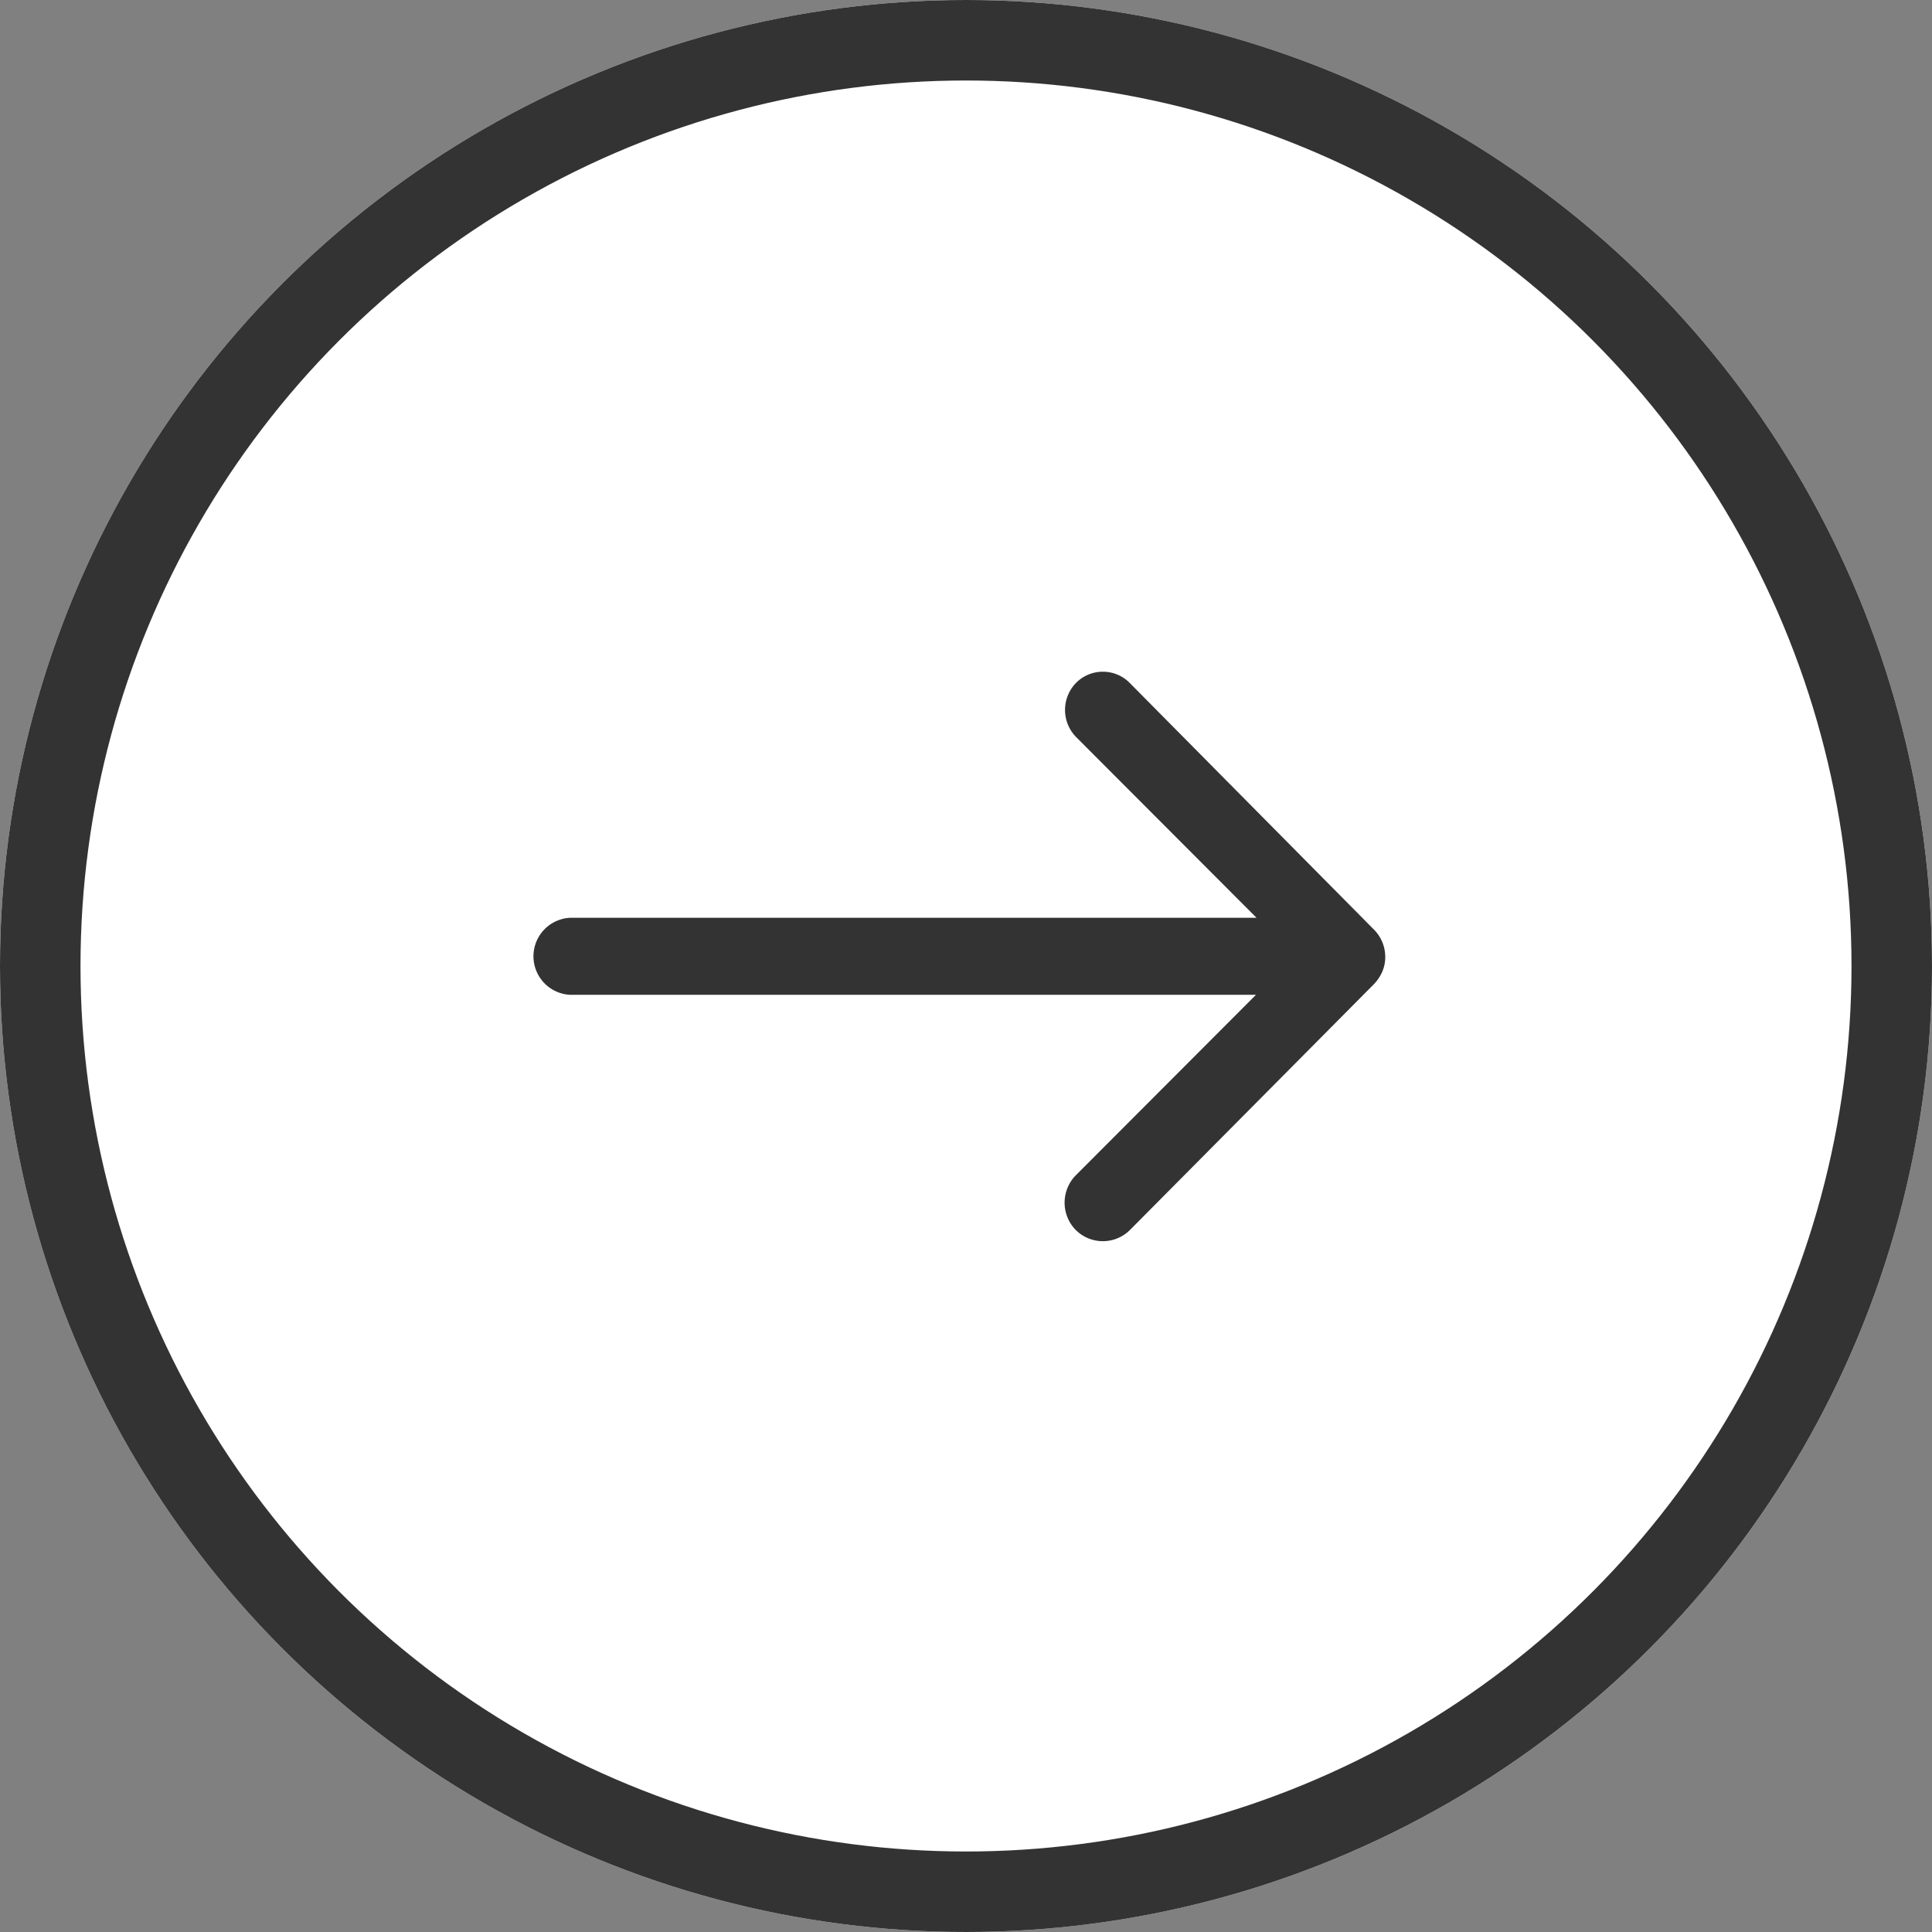
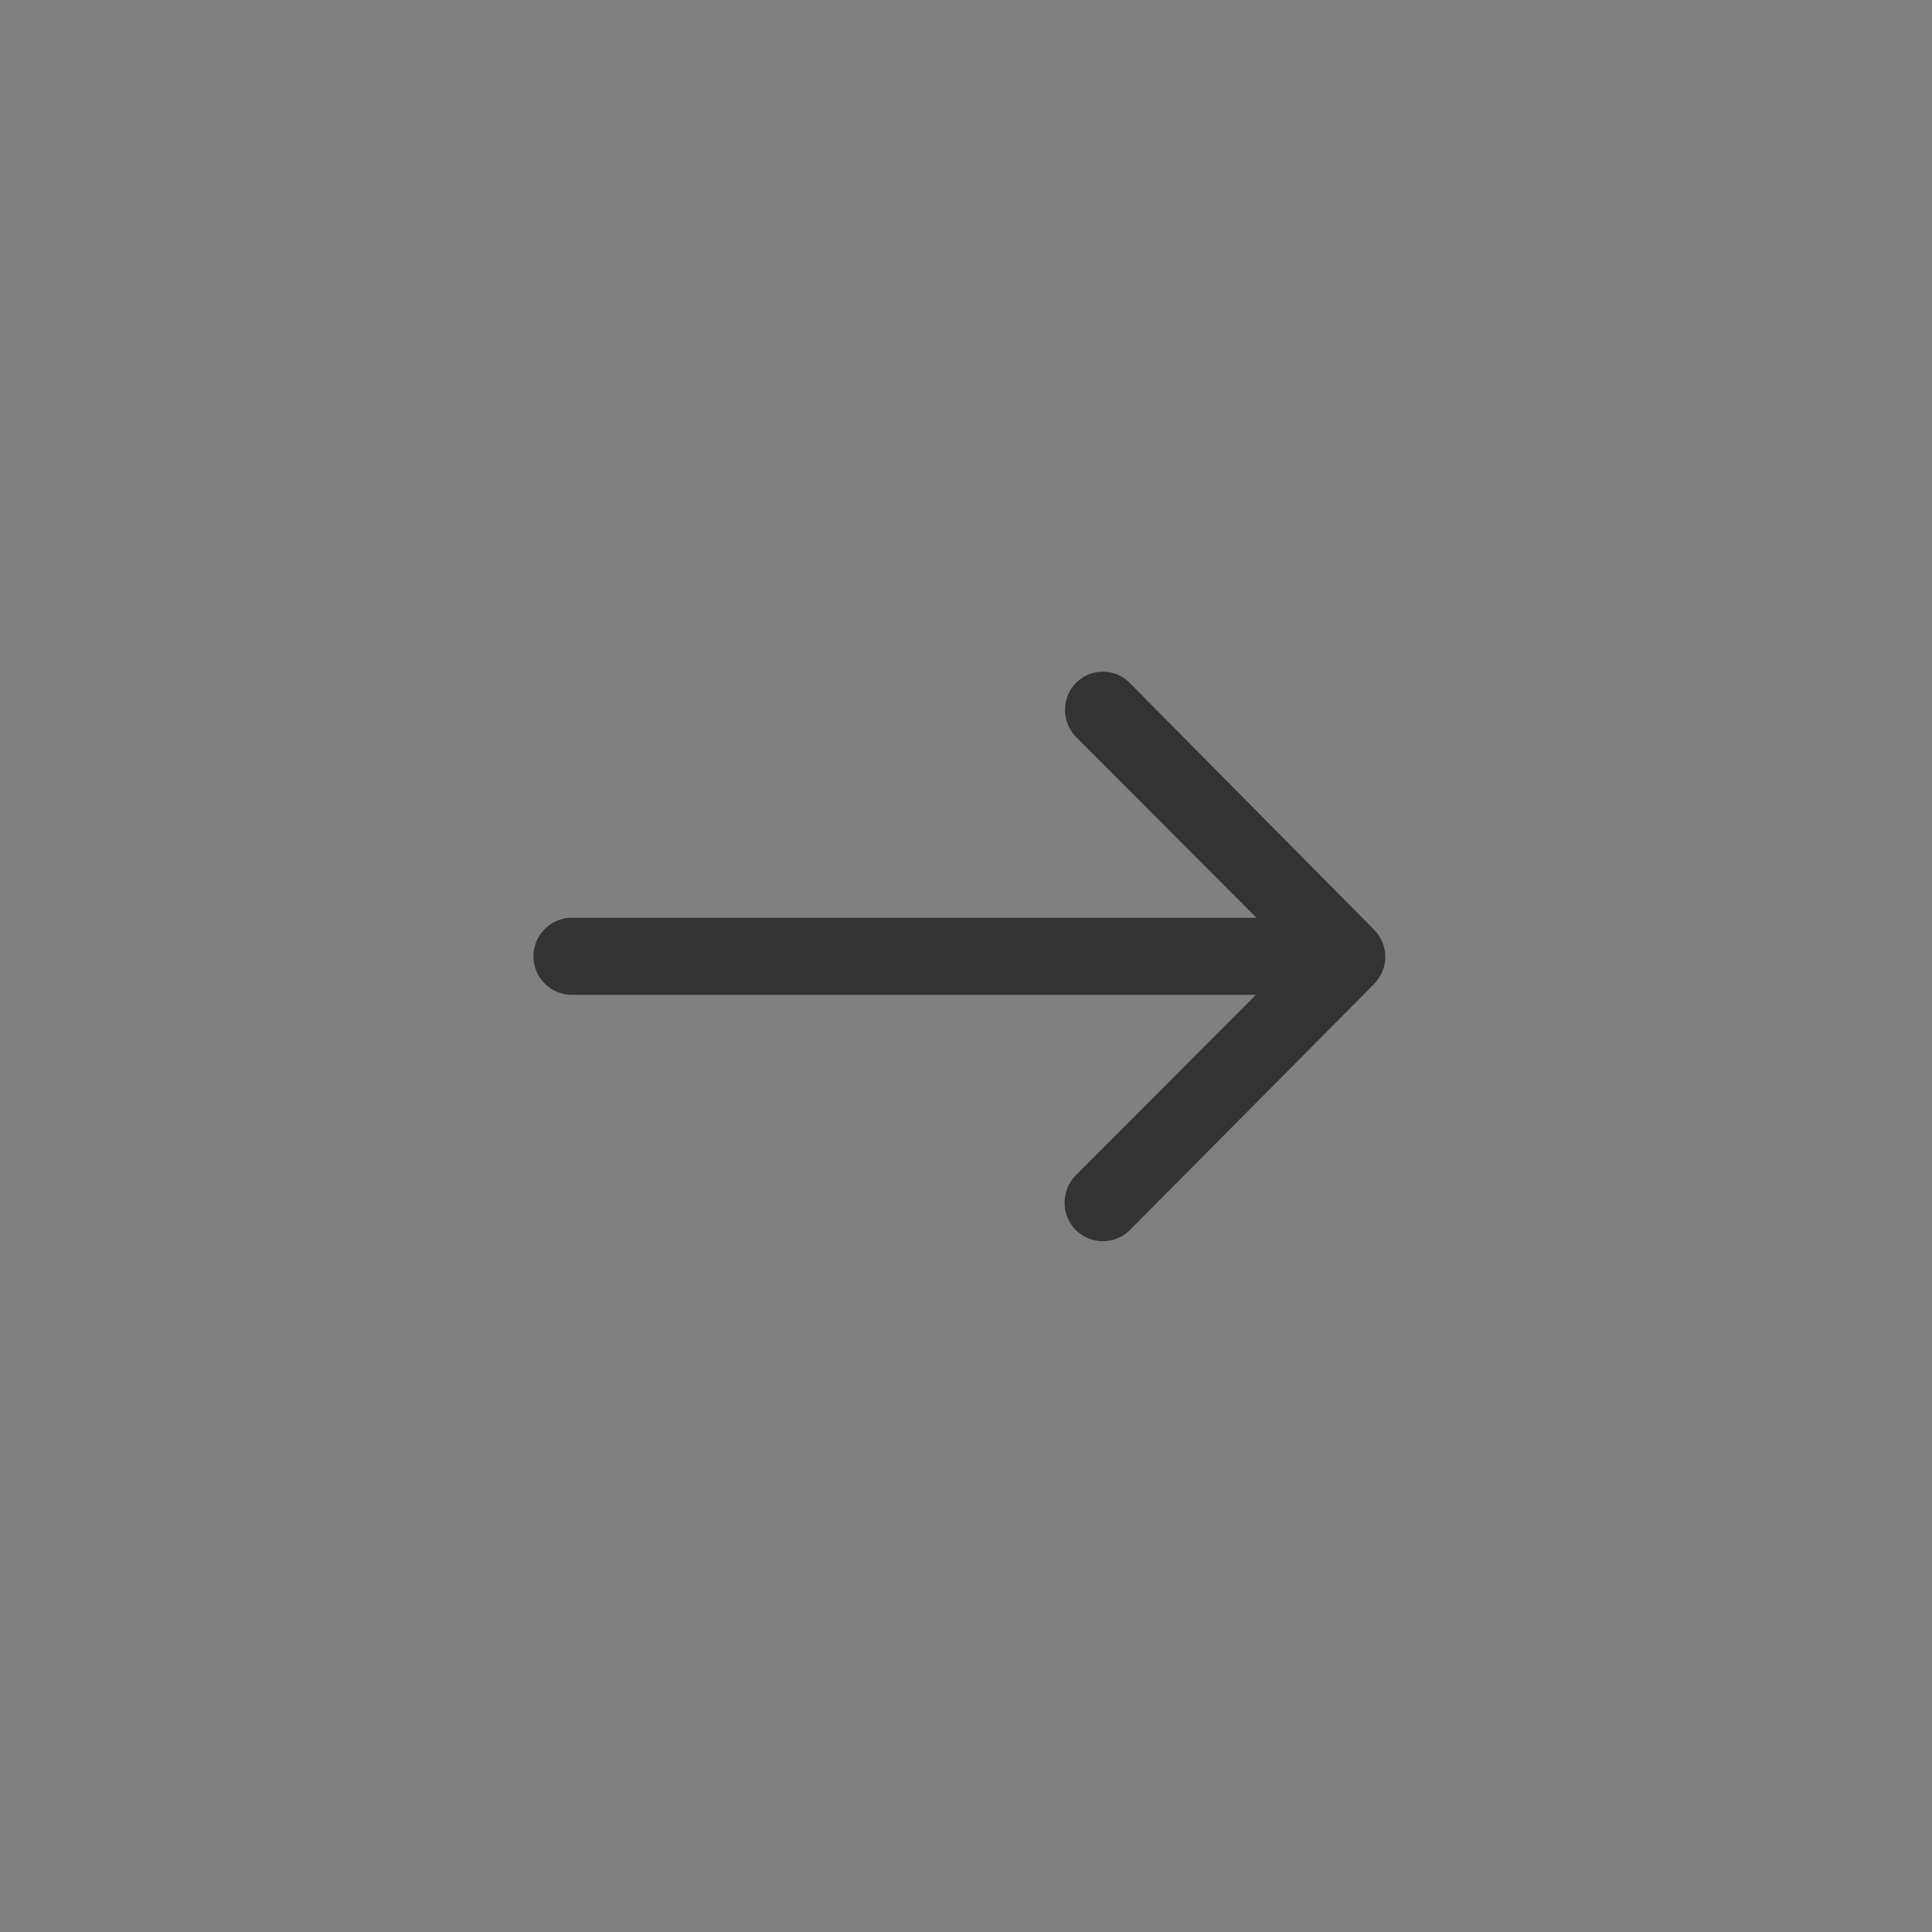
<svg xmlns="http://www.w3.org/2000/svg" width="24" height="24" viewBox="0 0 24 24">
  <rect x="0" y="0" width="24" height="24" fill="#808080" stroke="none" />
  <g id="グループ_23619" data-name="グループ 23619" transform="translate(-21333 10635)">
    <g id="楕円形_234" data-name="楕円形 234" transform="translate(21333 -10635)" fill="#fff" stroke="#333" stroke-width="1">
-       <circle cx="12" cy="12" r="12" stroke="none" />
-       <circle cx="12" cy="12" r="11.5" fill="none" />
-     </g>
+       </g>
    <g id="グループ_15326" data-name="グループ 15326" transform="translate(21341 -10627)">
      <rect id="長方形_4508" data-name="長方形 4508" width="8" height="8" fill="none" />
-       <path id="Icon_ionic-ios-arrow-round-forward" data-name="Icon ionic-ios-arrow-round-forward" d="M6.761.135a.481.481,0,0,0,0,.678L9,3.056H.475a.479.479,0,0,0,0,.957H8.993L6.754,6.256a.485.485,0,0,0,0,.678.477.477,0,0,0,.674,0l3.034-3.057h0a.538.538,0,0,0,.1-.151.457.457,0,0,0,.037-.184.48.48,0,0,0-.136-.335L7.432.146A.469.469,0,0,0,6.761.135Z" transform="translate(-1.391 0.345)" fill="#333" />
+       <path id="Icon_ionic-ios-arrow-round-forward" data-name="Icon ionic-ios-arrow-round-forward" d="M6.761.135a.481.481,0,0,0,0,.678L9,3.056H.475a.479.479,0,0,0,0,.957H8.993L6.754,6.256a.485.485,0,0,0,0,.678.477.477,0,0,0,.674,0l3.034-3.057a.538.538,0,0,0,.1-.151.457.457,0,0,0,.037-.184.48.48,0,0,0-.136-.335L7.432.146A.469.469,0,0,0,6.761.135Z" transform="translate(-1.391 0.345)" fill="#333" />
    </g>
  </g>
</svg>